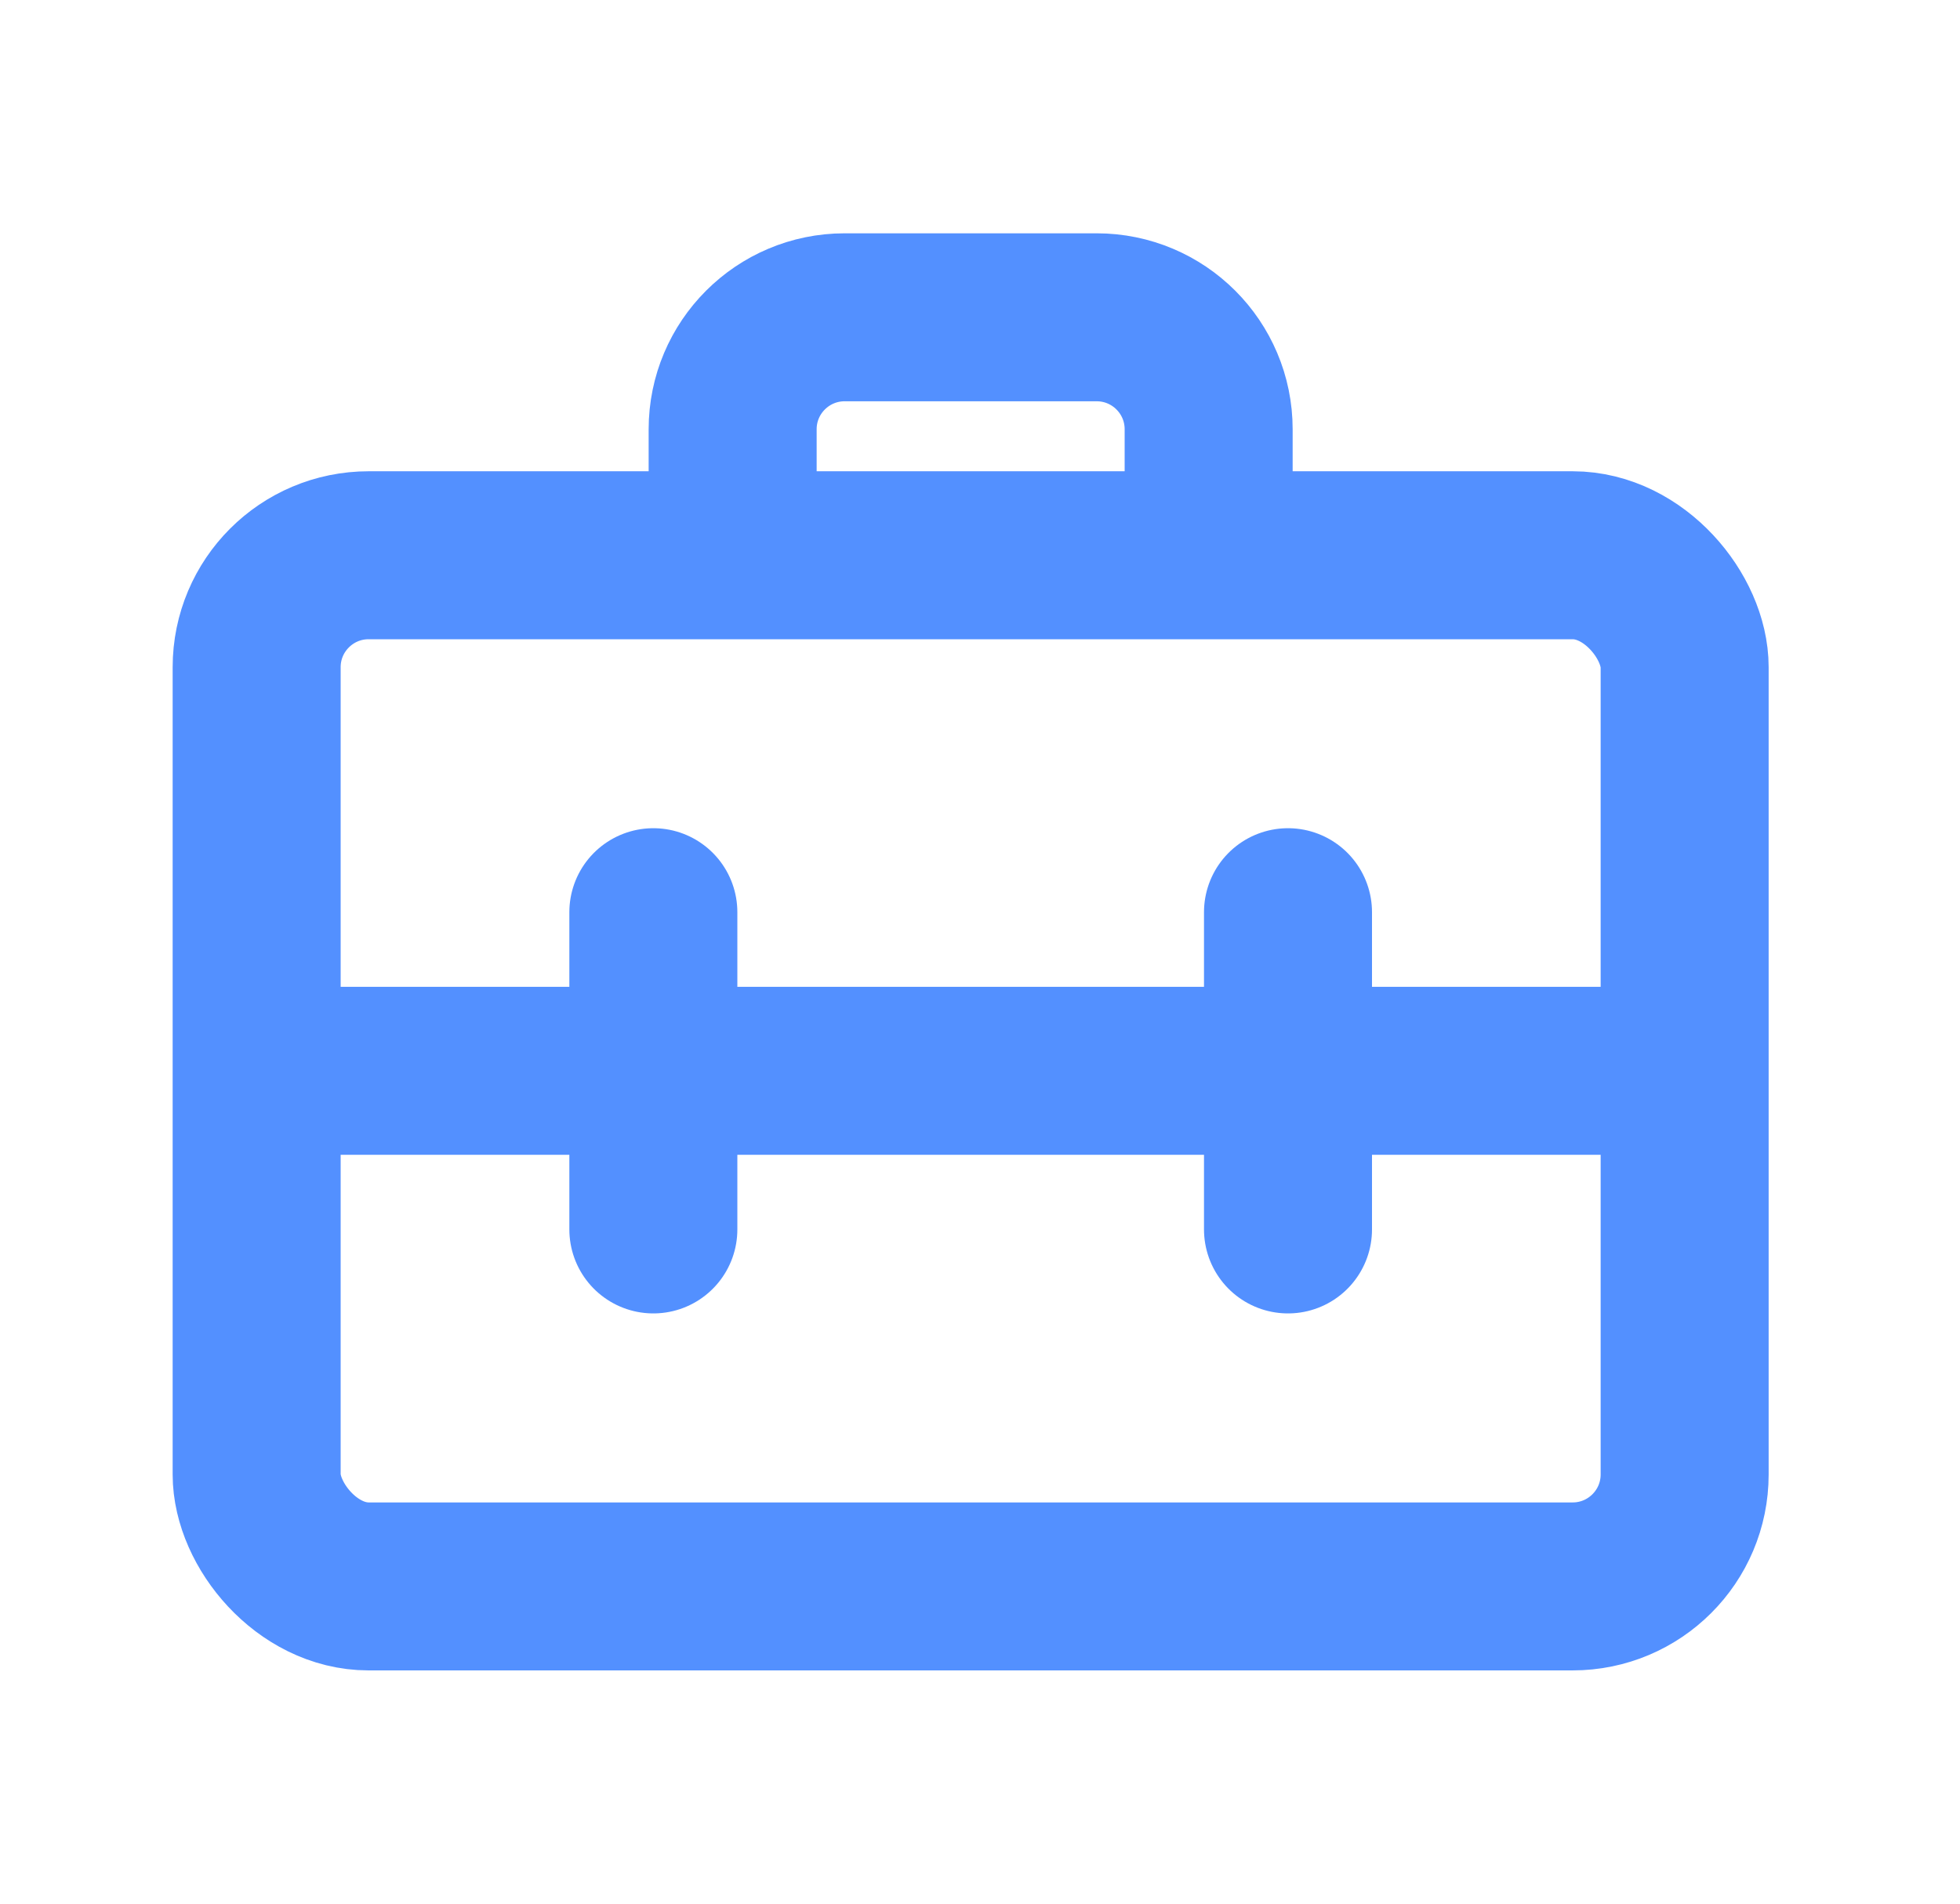
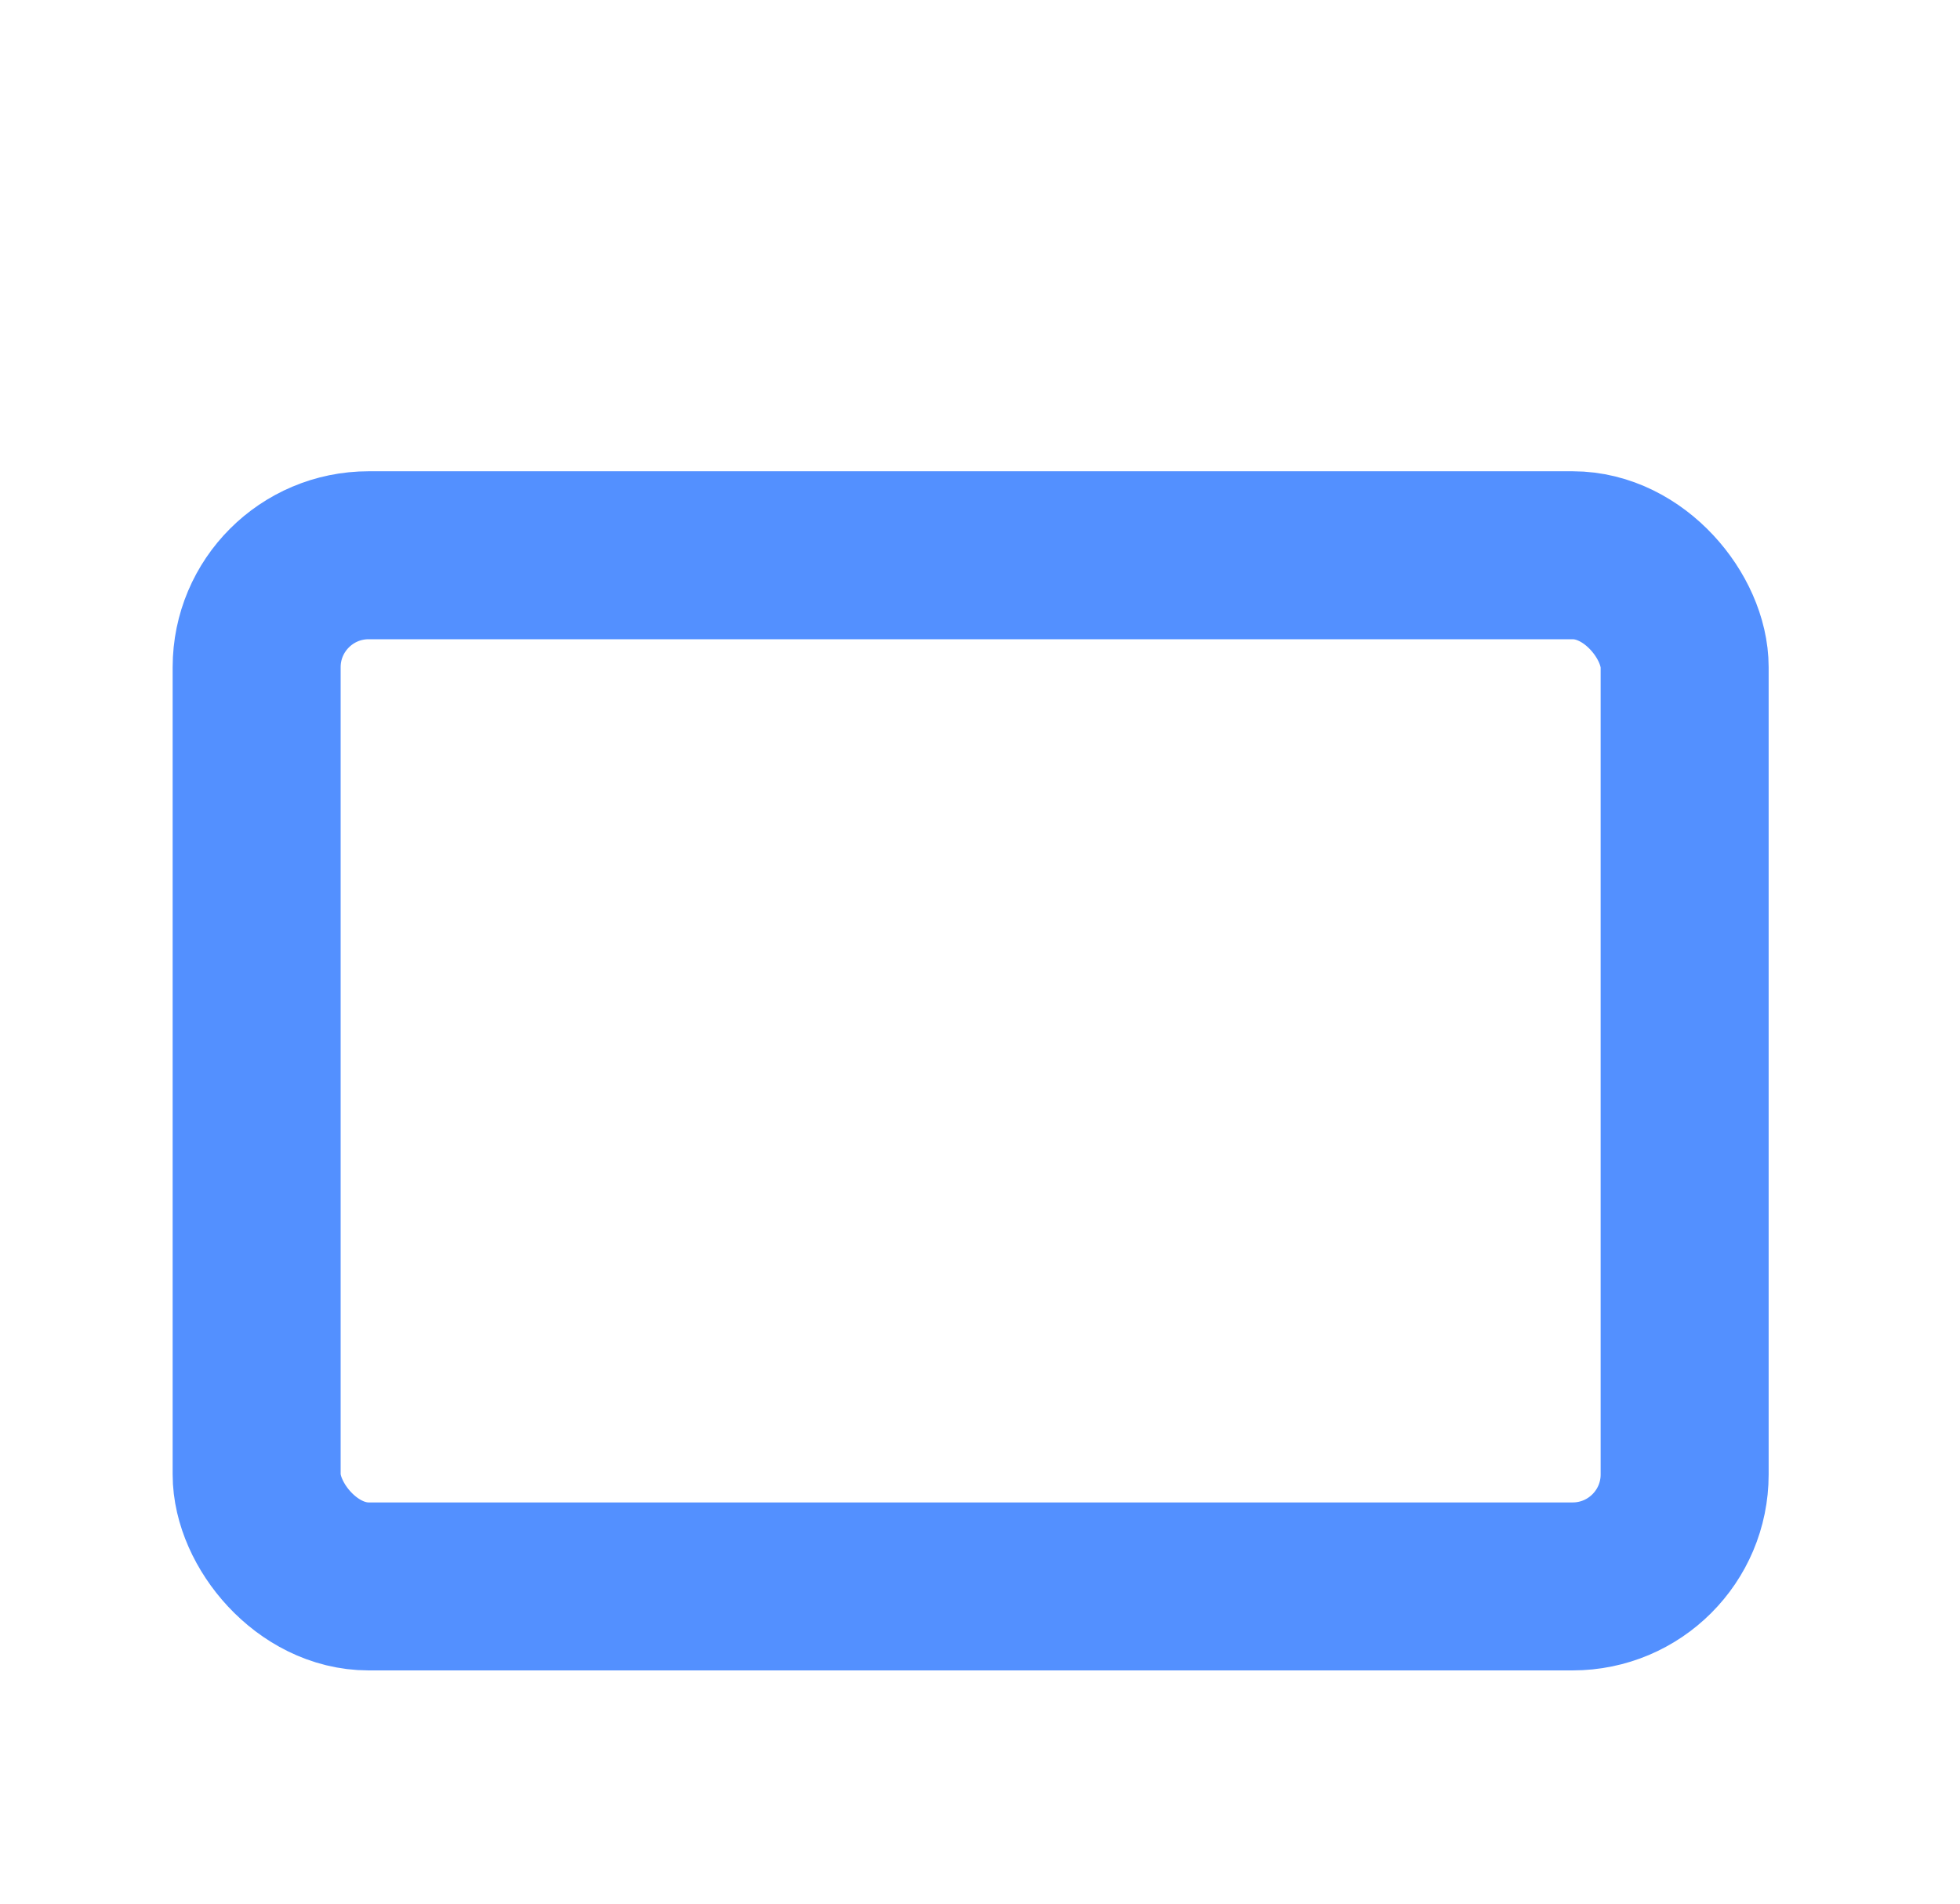
<svg xmlns="http://www.w3.org/2000/svg" width="35" height="34" viewBox="0 0 35 34" fill="none">
  <rect x="4.583" y="9.917" width="25.5" height="18.417" rx="2" stroke="#5390FF" stroke-width="3" />
-   <path d="M21.583 9.917V7.667C21.583 6.562 20.688 5.667 19.583 5.667H15.083C13.979 5.667 13.083 6.562 13.083 7.667V9.917" stroke="#5390FF" stroke-width="3" />
-   <path d="M4.583 19.125H30.083" stroke="#5390FF" stroke-width="3" />
-   <path d="M11.667 16.292V21.958M23 16.292V21.958" stroke="#5390FF" stroke-width="3" stroke-linecap="round" />
</svg>